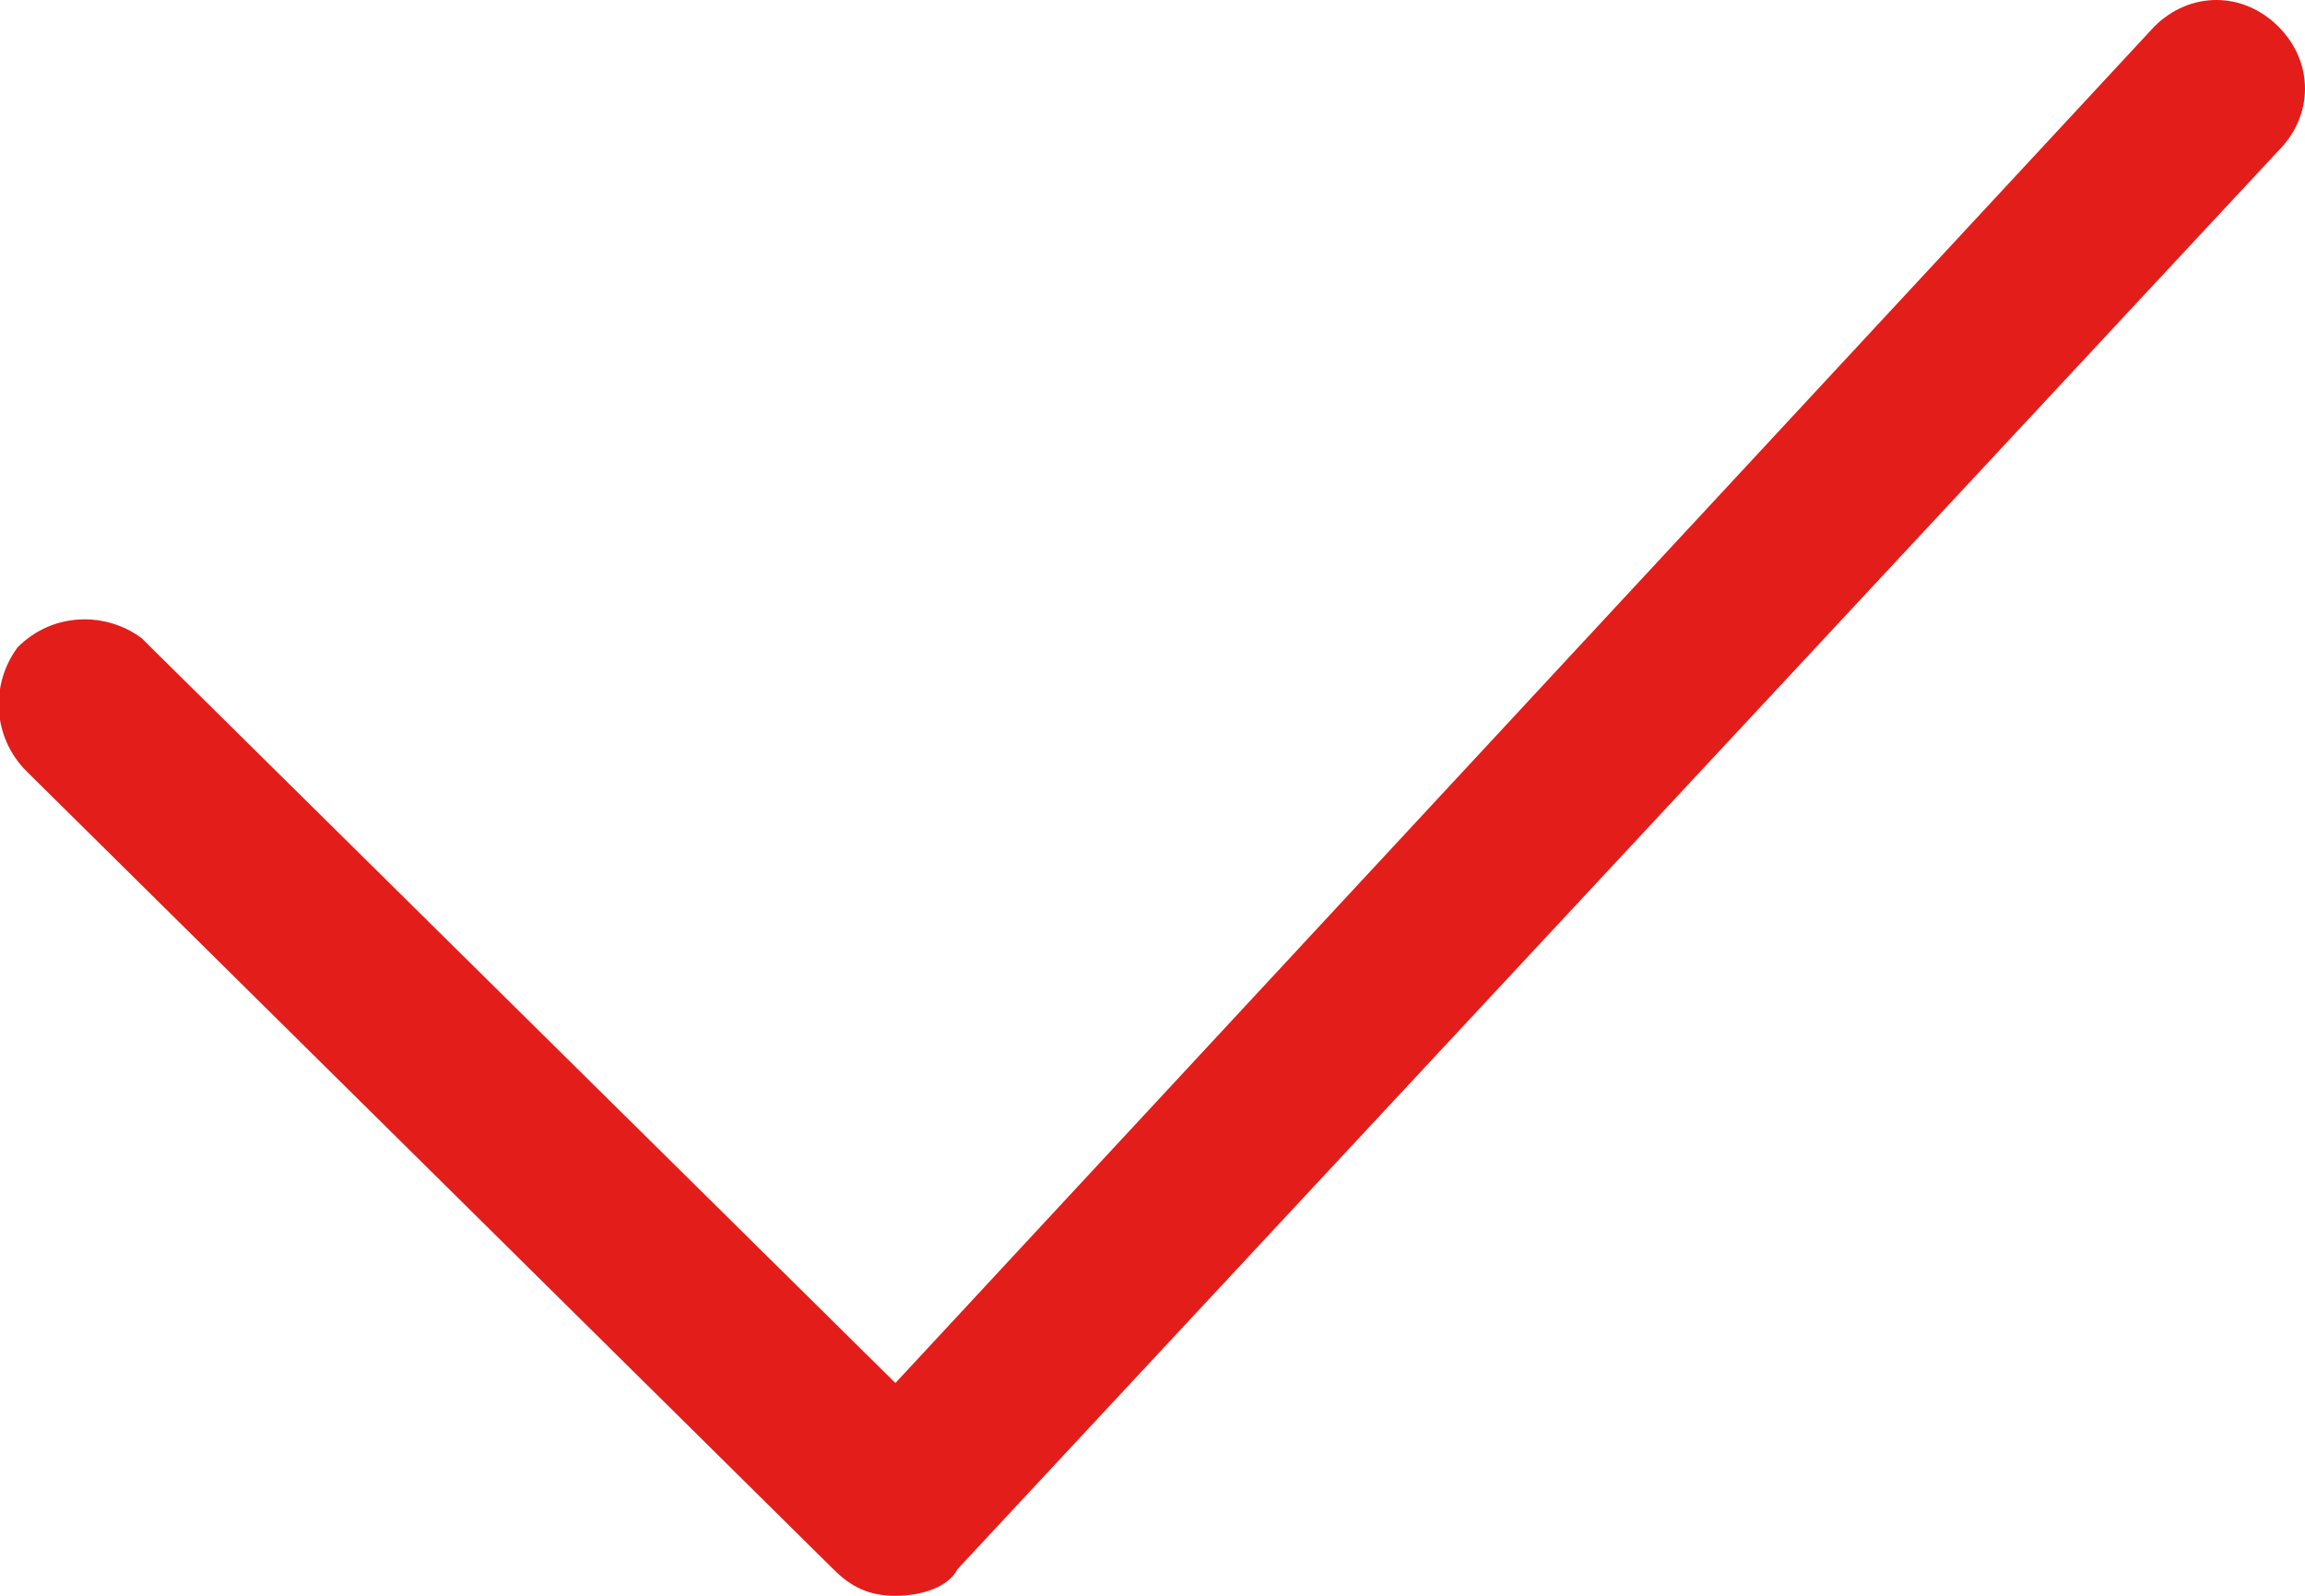
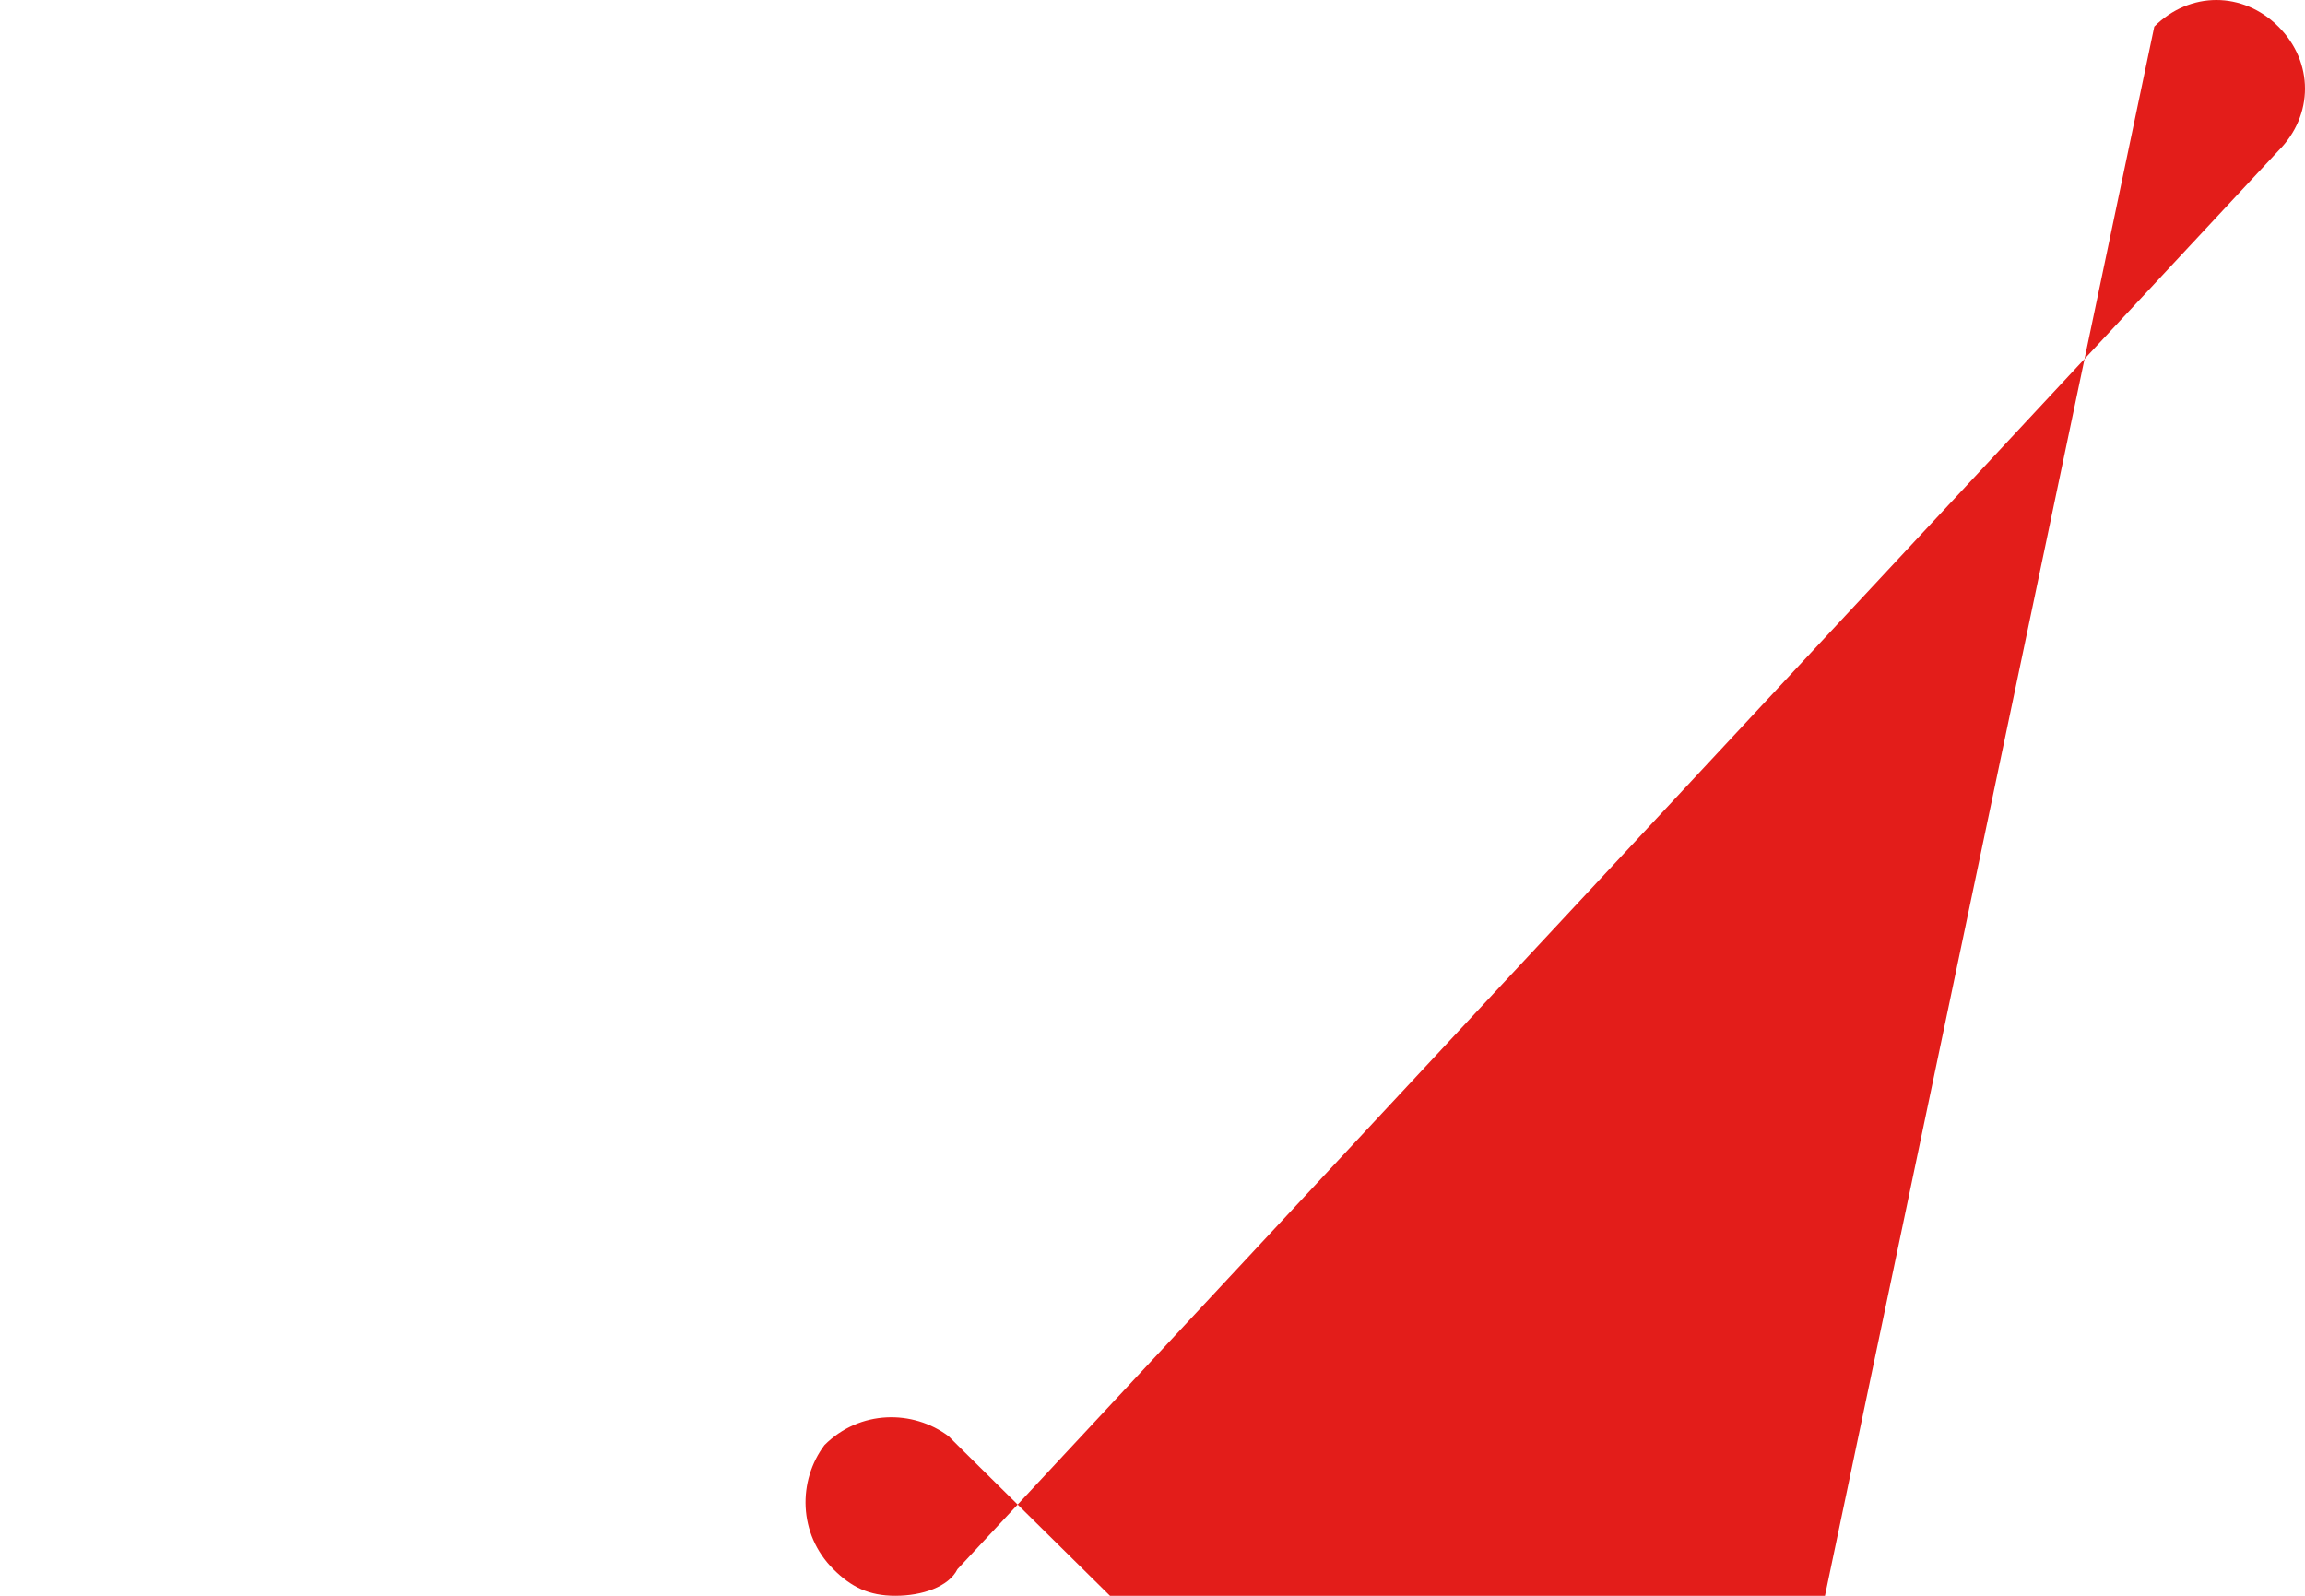
<svg xmlns="http://www.w3.org/2000/svg" version="1.1" id="Слой_1" x="0px" y="0px" viewBox="0 0 26 18" style="enable-background:new 0 0 26 18;" xml:space="preserve">
  <style type="text/css">
	.st0{fill:#E31D1A;}
</style>
-   <path id="chech.svg" class="st0" d="M10.1,18c-0.3,0-0.5-0.1-0.7-0.3l-9.1-9c-0.4-0.4-0.4-1-0.1-1.4c0.4-0.4,1-0.4,1.4-0.1  c0,0,0,0,0.1,0.1l8.4,8.3L24.3,0.3c0.4-0.4,1-0.4,1.4,0c0.4,0.4,0.4,1,0,1.4l-14.9,16C10.7,17.9,10.4,18,10.1,18L10.1,18L10.1,18z" />
+   <path id="chech.svg" class="st0" d="M10.1,18c-0.3,0-0.5-0.1-0.7-0.3c-0.4-0.4-0.4-1-0.1-1.4c0.4-0.4,1-0.4,1.4-0.1  c0,0,0,0,0.1,0.1l8.4,8.3L24.3,0.3c0.4-0.4,1-0.4,1.4,0c0.4,0.4,0.4,1,0,1.4l-14.9,16C10.7,17.9,10.4,18,10.1,18L10.1,18L10.1,18z" />
</svg>